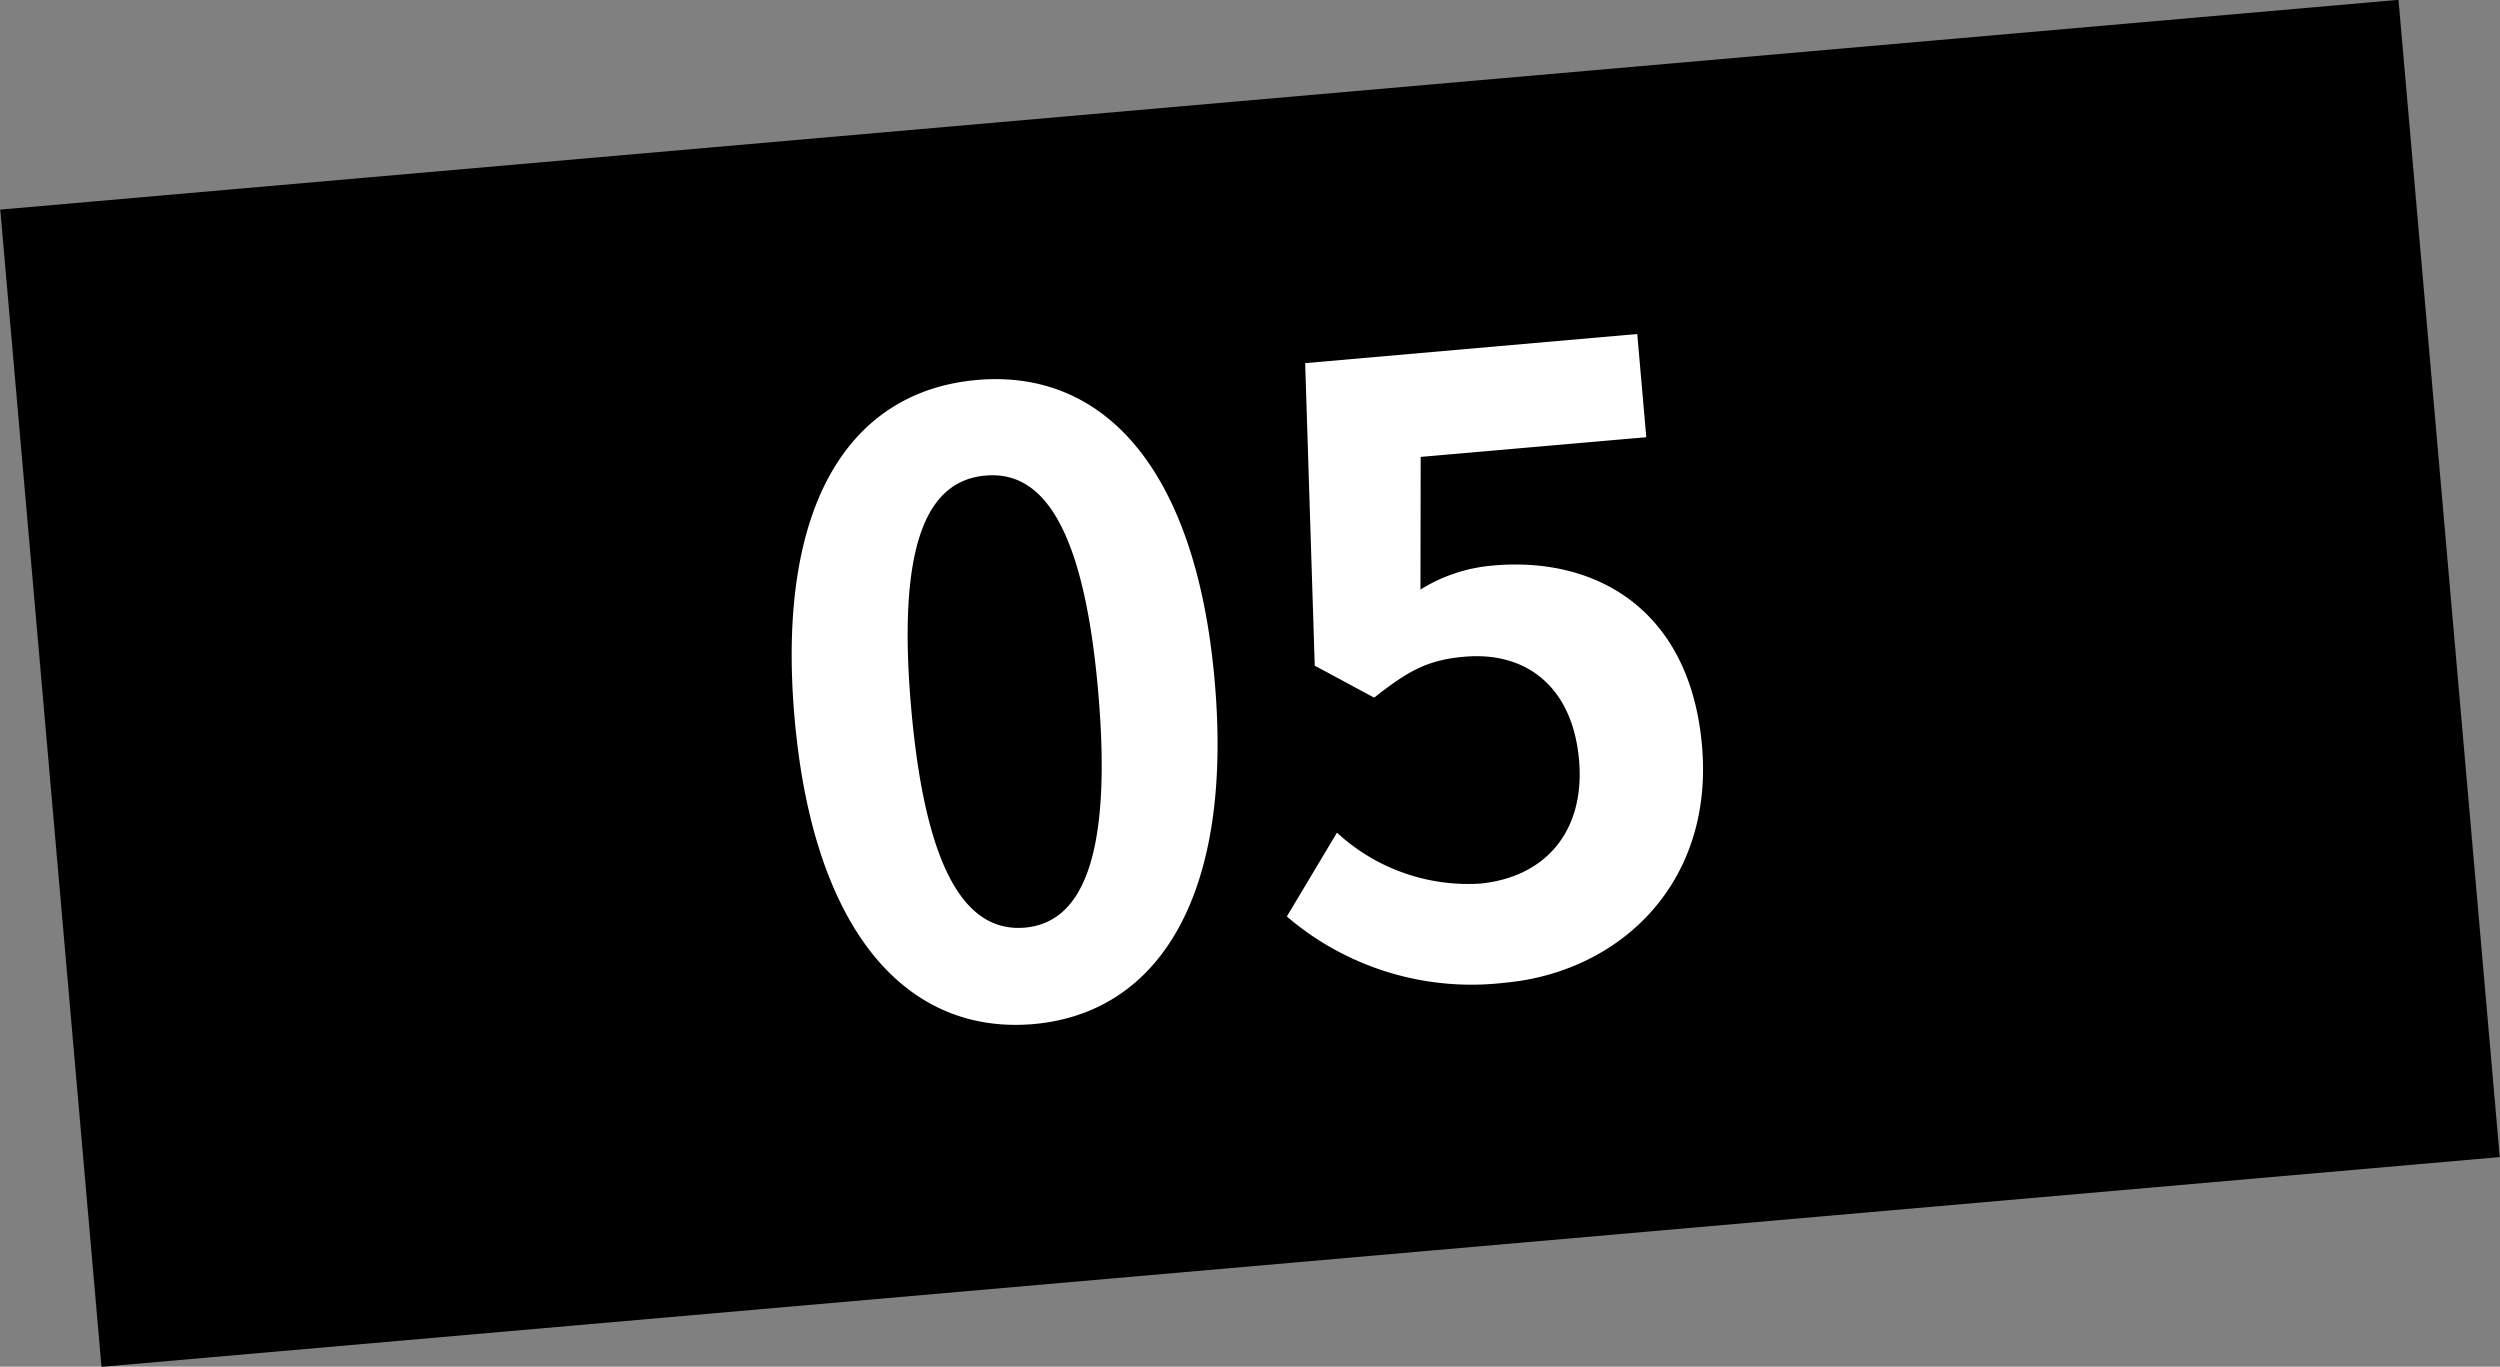
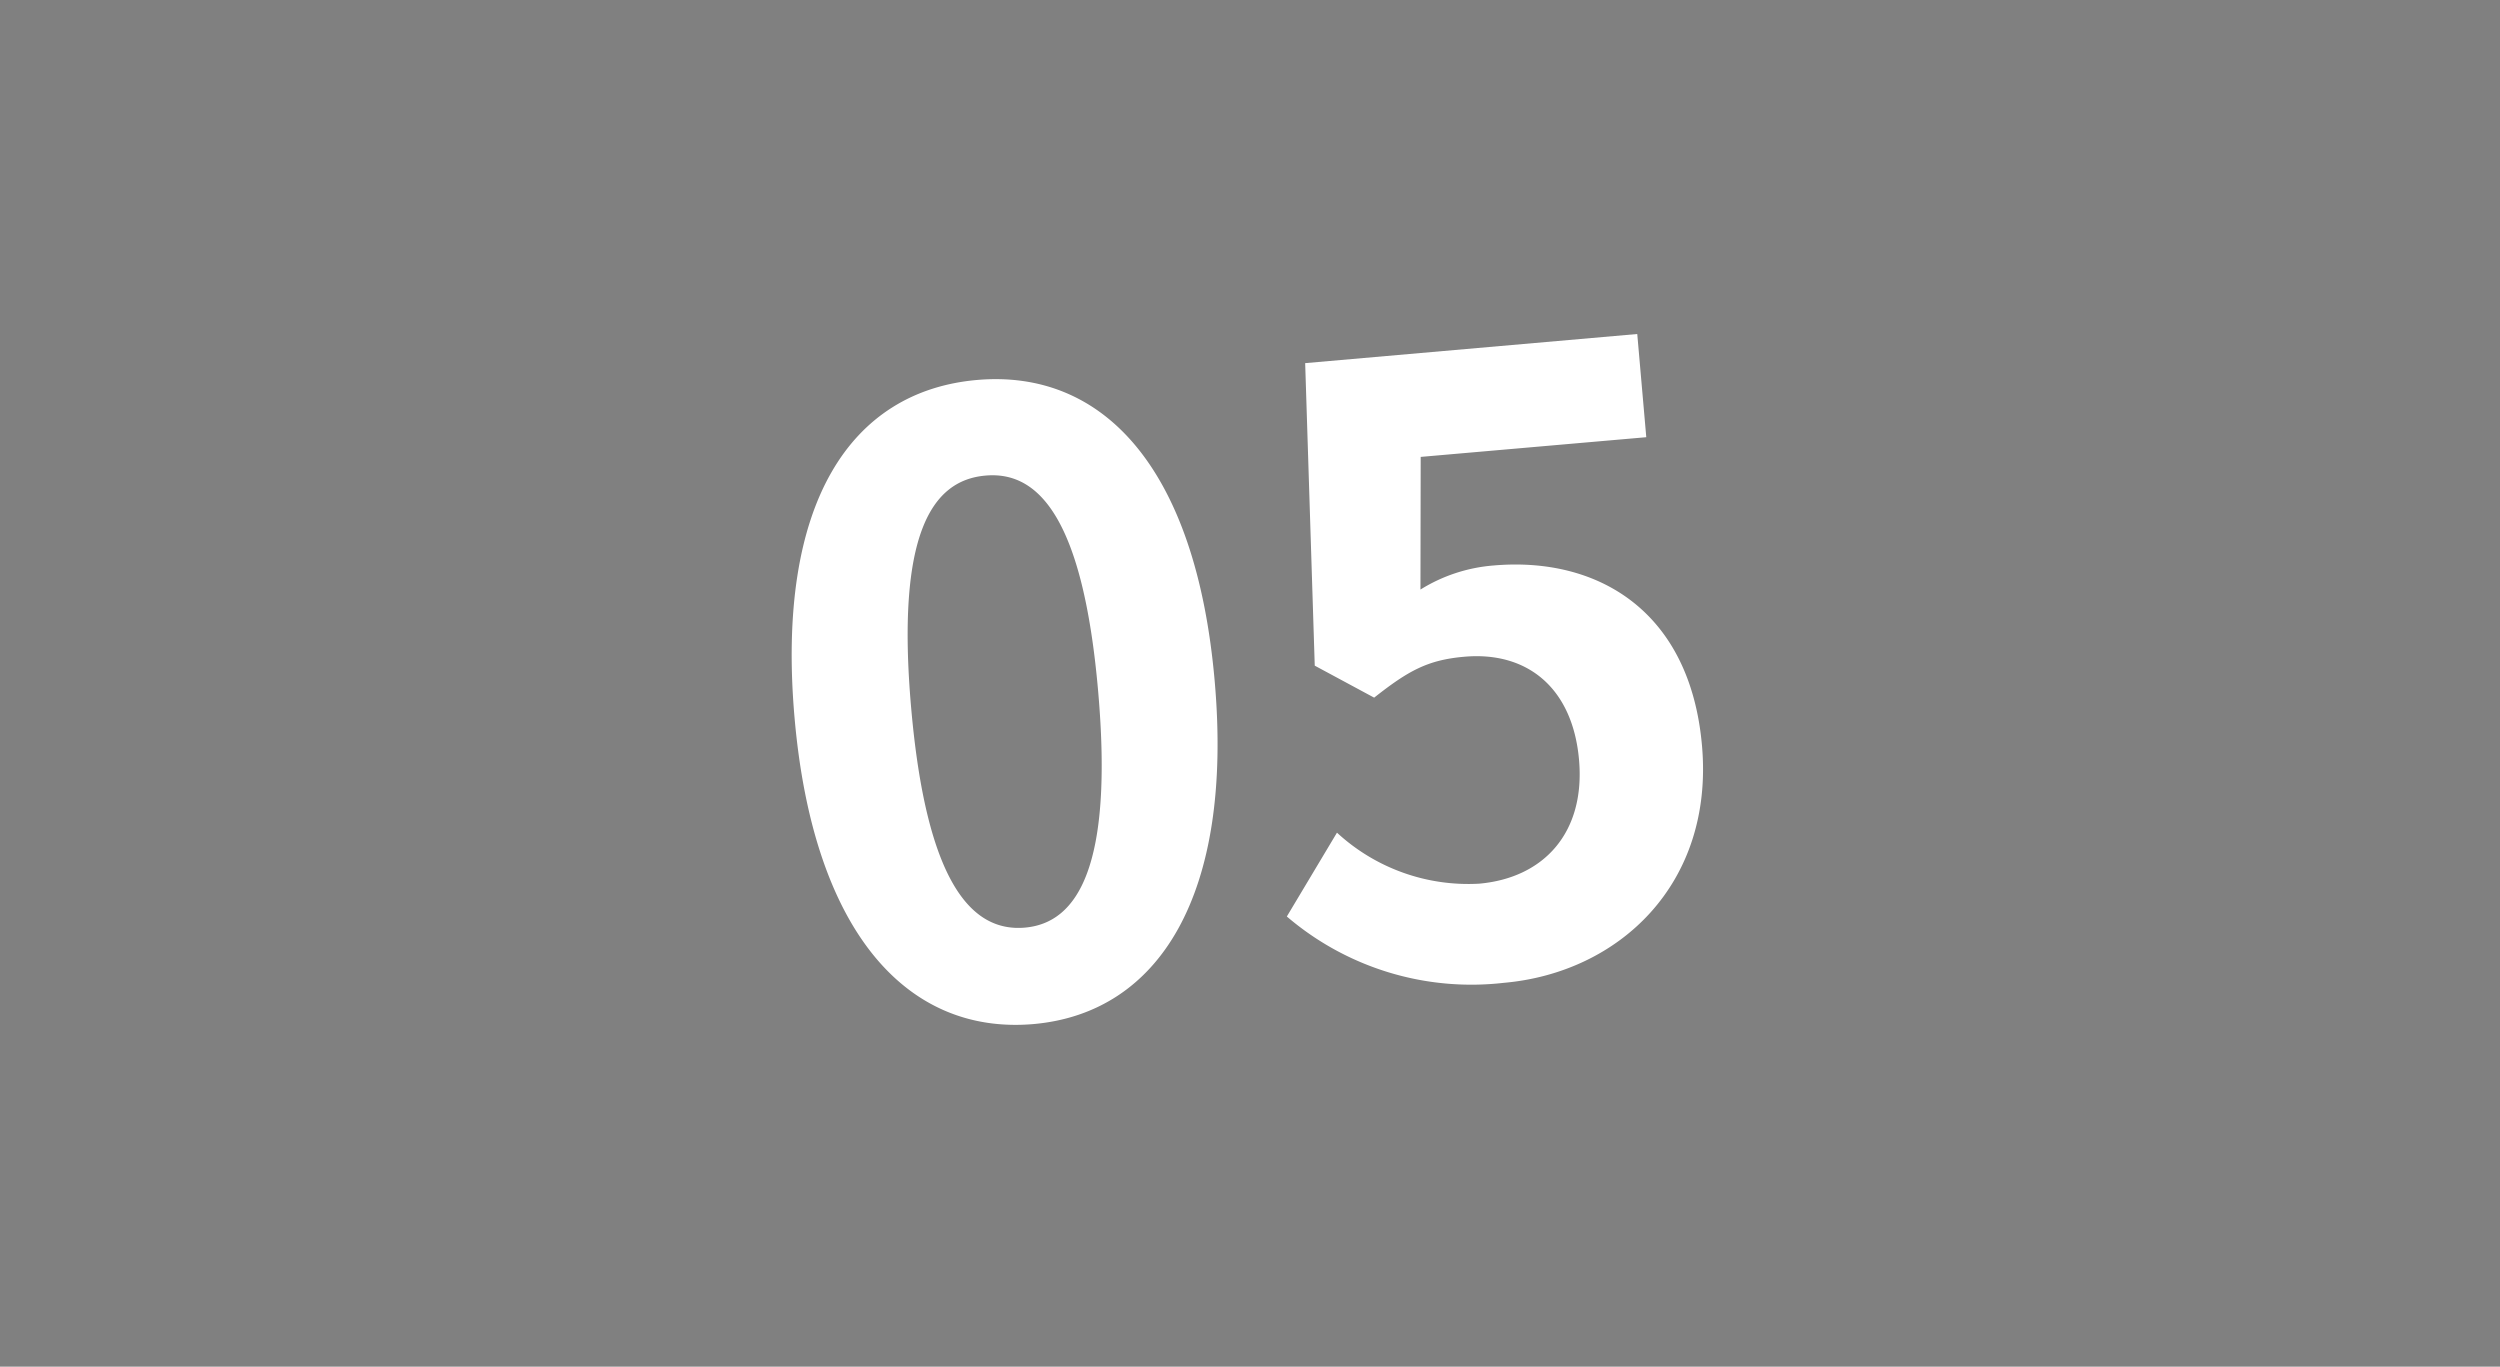
<svg xmlns="http://www.w3.org/2000/svg" id="グループ_29" data-name="グループ 29" width="148.5" height="81.18" viewBox="0 0 148.5 81.18">
  <rect x="0" y="0" width="148.5" height="81.18" fill="#808080" stroke="none" />
  <defs>
    <style>
      .cls-1, .cls-2 {
        fill-rule: evenodd;
      }

      .cls-2 {
        fill: #fff;
      }
    </style>
  </defs>
-   <path id="長方形_2" data-name="長方形 2" class="cls-1" d="M302.265,7527.36l142.456-12.46,6.014,68.74L308.279,7596.1Z" transform="translate(-302.25 -7514.91)" />
  <path id="_05" data-name="05" class="cls-2" d="M363.636,7575.74c7.472-.66,11.878-7.67,10.767-20.37s-6.642-18.54-14.114-17.89c-7.522.66-11.958,7.32-10.842,20.07C350.558,7570.25,356.114,7576.39,363.636,7575.74Zm-0.5-5.73c-3.188.28-5.858-2.7-6.764-13.06-0.9-10.32,1.227-13.51,4.415-13.79,3.138-.28,5.791,2.5,6.693,12.81C368.385,7566.34,366.273,7569.73,363.135,7570.01Zm28.444,3.28c6.825-.6,12.488-5.86,11.769-14.08-0.7-8.02-6.205-11.25-12.382-10.71a9.639,9.639,0,0,0-4.342,1.43l0.014-7.88,13.4-1.17-0.536-6.13-19.726,1.73,0.569,17.97,3.529,1.9c2.02-1.59,3.167-2.24,5.359-2.43,3.736-.33,6.436,1.85,6.811,6.13,0.379,4.33-2.1,7.01-5.933,7.35a11.5,11.5,0,0,1-8.446-3.03l-2.978,4.98A16.863,16.863,0,0,0,391.579,7573.29Z" transform="translate(-302.25 -7514.91)" />
</svg>